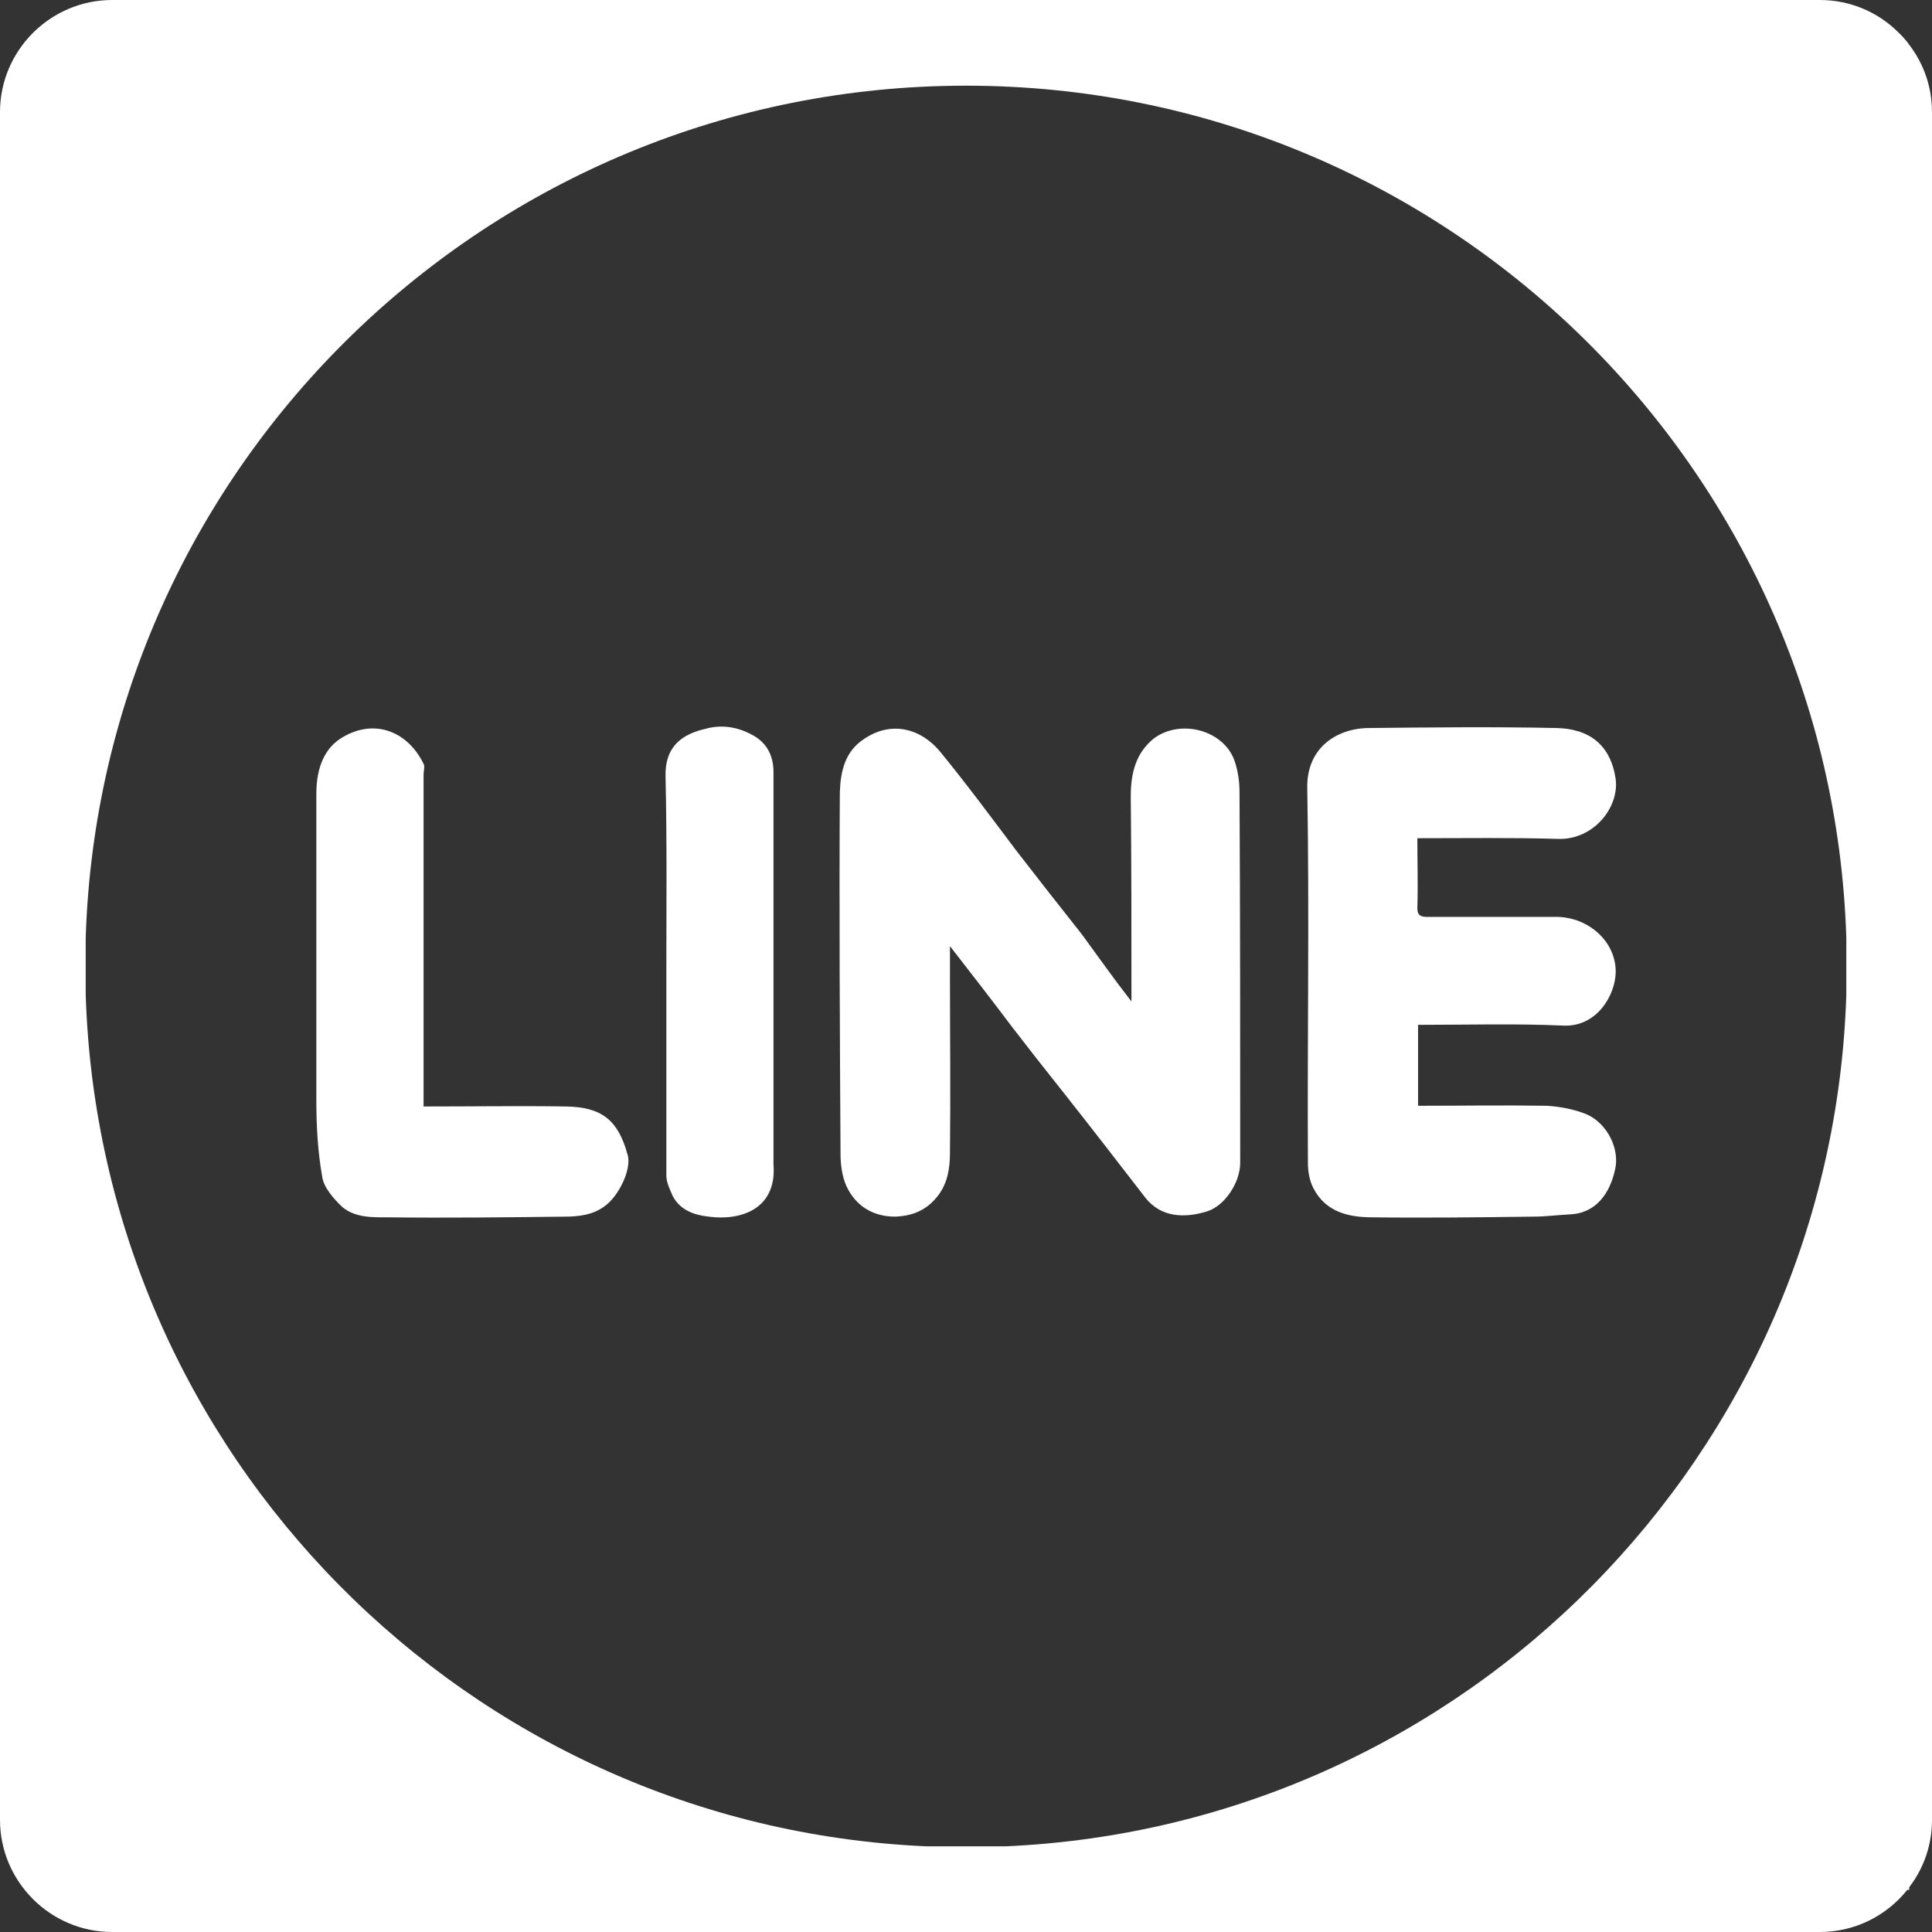
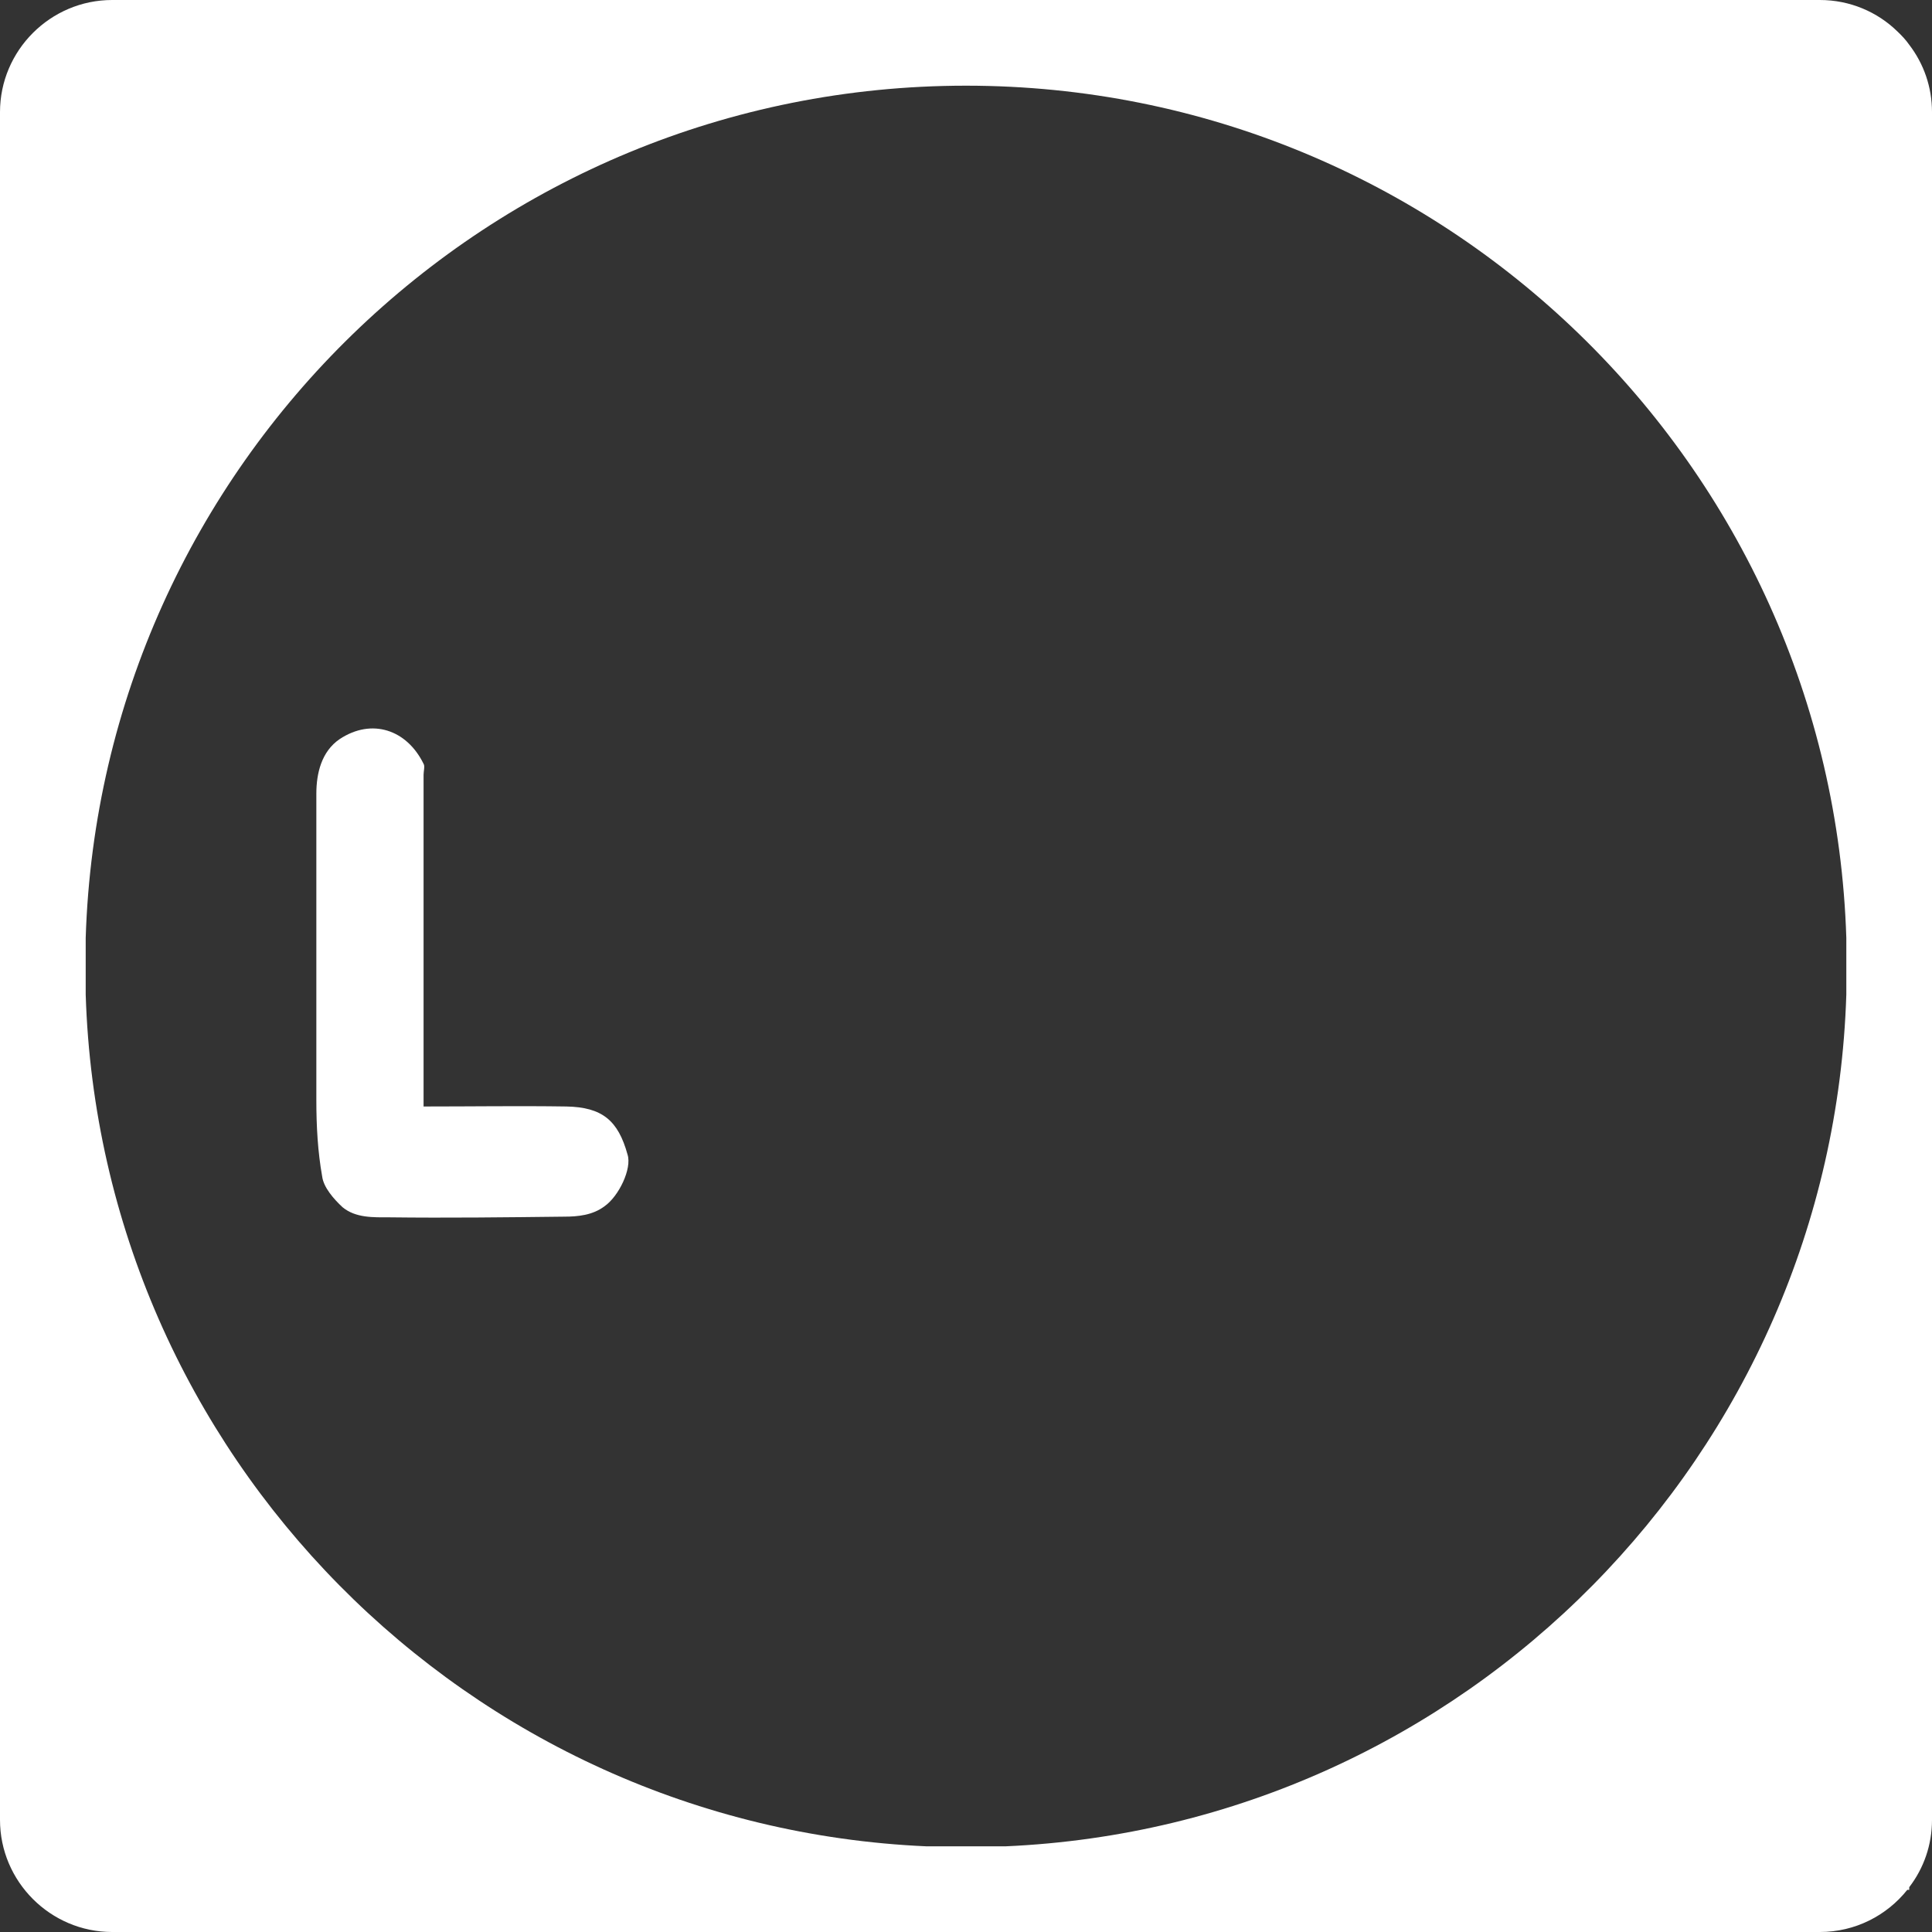
<svg xmlns="http://www.w3.org/2000/svg" version="1.1" id="圖層_1" x="0px" y="0px" width="92px" height="92px" viewBox="0 0 92 92" enable-background="new 0 0 92 92" xml:space="preserve">
  <rect x="0" y="0" width="92" height="92" fill="#333333" stroke="none" />
  <g>
    <path fill="#FFFFFF" d="M26.971,52.69c-2.219-0.034-4.444,0-6.801,0V36.896c0-0.174,0.072-0.418,0-0.523   c-0.801-1.636-2.47-2.186-3.994-1.179c-0.867,0.59-1.112,1.629-1.112,2.603v14.583c0,1.251,0.067,2.463,0.278,3.643   c0.065,0.522,0.556,1.079,0.968,1.462c0.628,0.518,1.462,0.483,2.224,0.483c2.775,0.034,5.557,0,8.332-0.032   c0.662,0,1.355-0.072,1.913-0.49c0.695-0.482,1.317-1.801,1.105-2.463C29.436,53.351,28.674,52.723,26.971,52.69z" />
-     <path fill="#FFFFFF" d="M35.792,34.981c-0.695-0.378-1.457-0.483-2.186-0.278c-1.079,0.245-1.947,0.802-1.914,2.259   c0.072,3.125,0.039,6.25,0.039,9.376v9.649c0,0.316,0.171,0.661,0.307,0.975c0.355,0.66,1.012,0.9,1.708,0.973   c1.523,0.206,3.263-0.352,3.086-2.503V36.756C36.832,35.955,36.487,35.332,35.792,34.981z" />
-     <path fill="#FFFFFF" d="M58.777,36.199c-0.521-1.424-2.535-1.979-3.82-1.045c-0.869,0.694-1.111,1.668-1.111,2.747   c0.033,3.226,0.033,6.424,0.033,9.788c-0.867-1.112-1.596-2.152-2.358-3.192c-1.04-1.316-2.085-2.642-3.127-3.992   c-1.178-1.564-2.356-3.16-3.608-4.689c-0.902-1.112-2.326-1.528-3.648-0.622c-0.9,0.59-1.112,1.528-1.146,2.536   c-0.033,5.723,0,11.451,0.033,17.218c0,0.484,0.072,1.074,0.278,1.529c0.451,0.968,1.285,1.458,2.325,1.458   c0.807-0.034,1.462-0.278,2.019-0.973c0.489-0.624,0.589-1.358,0.589-2.081c0.033-2.814,0-5.628,0-8.442v-1.385   c1.079,1.385,2.047,2.636,2.987,3.887c0.801,1.041,1.594,2.047,2.396,3.055c1.318,1.668,2.635,3.369,3.922,5.038   c0.762,0.968,1.907,0.968,2.92,0.656c0.834-0.245,1.596-1.352,1.596-2.325c0-5.9,0-11.808-0.033-17.675   C59.023,37.206,58.949,36.684,58.777,36.199z" />
-     <path fill="#FFFFFF" d="M75.58,53.073c-0.59-0.244-1.285-0.383-1.941-0.417c-2.014-0.033-4.026,0-6.112,0v-3.854   c2.331,0,4.616-0.066,6.874,0.034c1.63,0.104,2.537-1.457,2.537-2.57c0-1.49-1.391-2.675-2.987-2.603h-5.94   c-0.311,0-0.518-0.033-0.518-0.417c0.034-1.079,0-2.186,0-3.331c2.326,0,4.51-0.034,6.736,0.033   c1.662,0.033,2.879-1.497,2.709-2.847c-0.24-1.631-1.254-2.398-2.814-2.433c-2.986-0.065-6.002-0.031-8.987,0   c-1.568,0.034-2.921,1.008-2.887,2.849c0.105,5.935,0,11.908,0.031,17.847c0,0.418,0.074,0.868,0.28,1.252   c0.59,1.107,1.668,1.351,2.78,1.351c2.53,0.034,5.106,0,7.67-0.032c0.556,0,1.112-0.072,1.702-0.106   c1.284-0.033,1.946-1.006,2.19-2.118C77.148,54.736,76.553,53.523,75.58,53.073z" />
    <path fill="#FFFFFF" d="M90.916,2.132c-0.162-0.233-0.361-0.443-0.57-0.641C89.4,0.57,88.096,0,86.661,0H5.34   C2.402,0,0,2.4,0,5.338v81.323C0,89.598,2.402,92,5.34,92h81.321c1.679,0,3.183-0.781,4.161-2.006h0.094v-0.128   C91.604,88.969,92,87.86,92,86.661V5.338C92,4.138,91.604,3.03,90.916,2.132z M47.889,87.92h-3.777   C22.266,86.952,4.768,69.269,4.081,47.362v-2.704C4.792,22.125,23.292,4.08,46,4.08S87.209,22.125,87.92,44.658v2.704   C87.232,69.269,69.734,86.952,47.889,87.92z" />
  </g>
</svg>